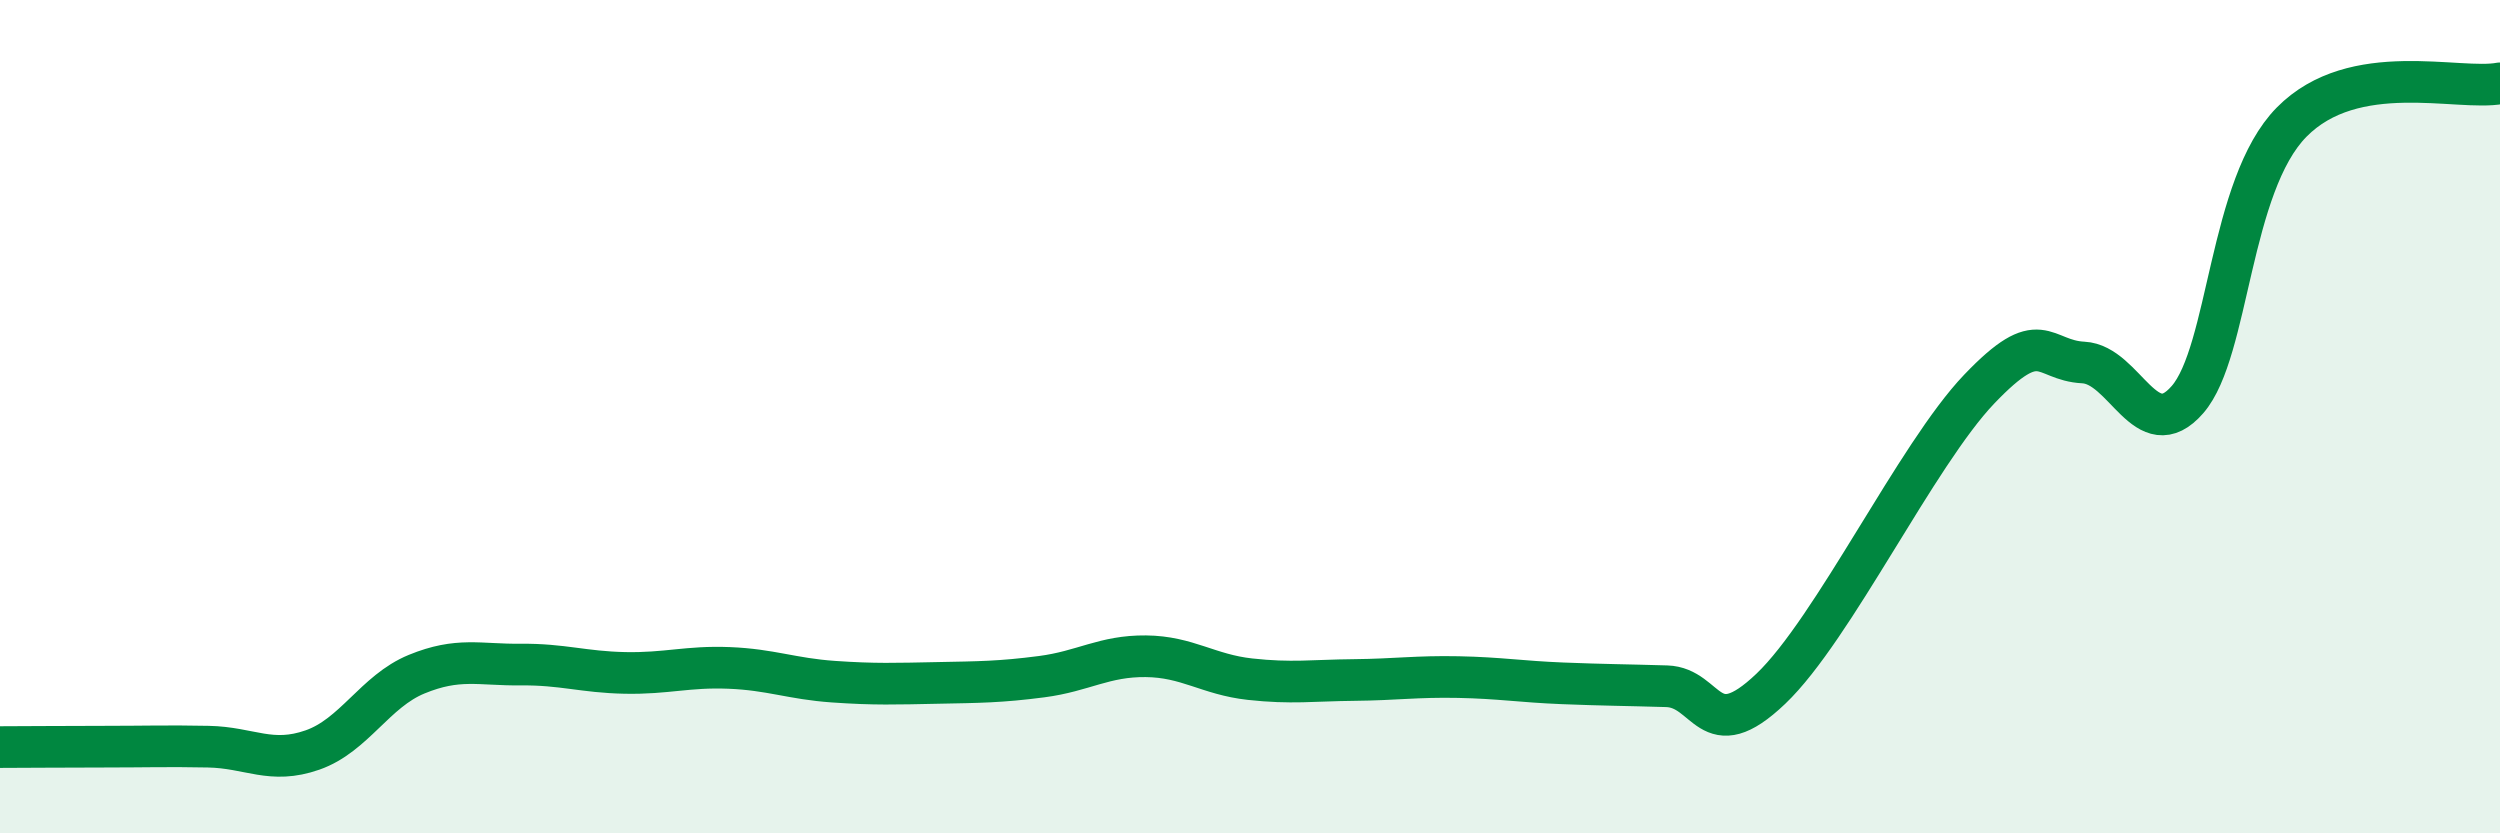
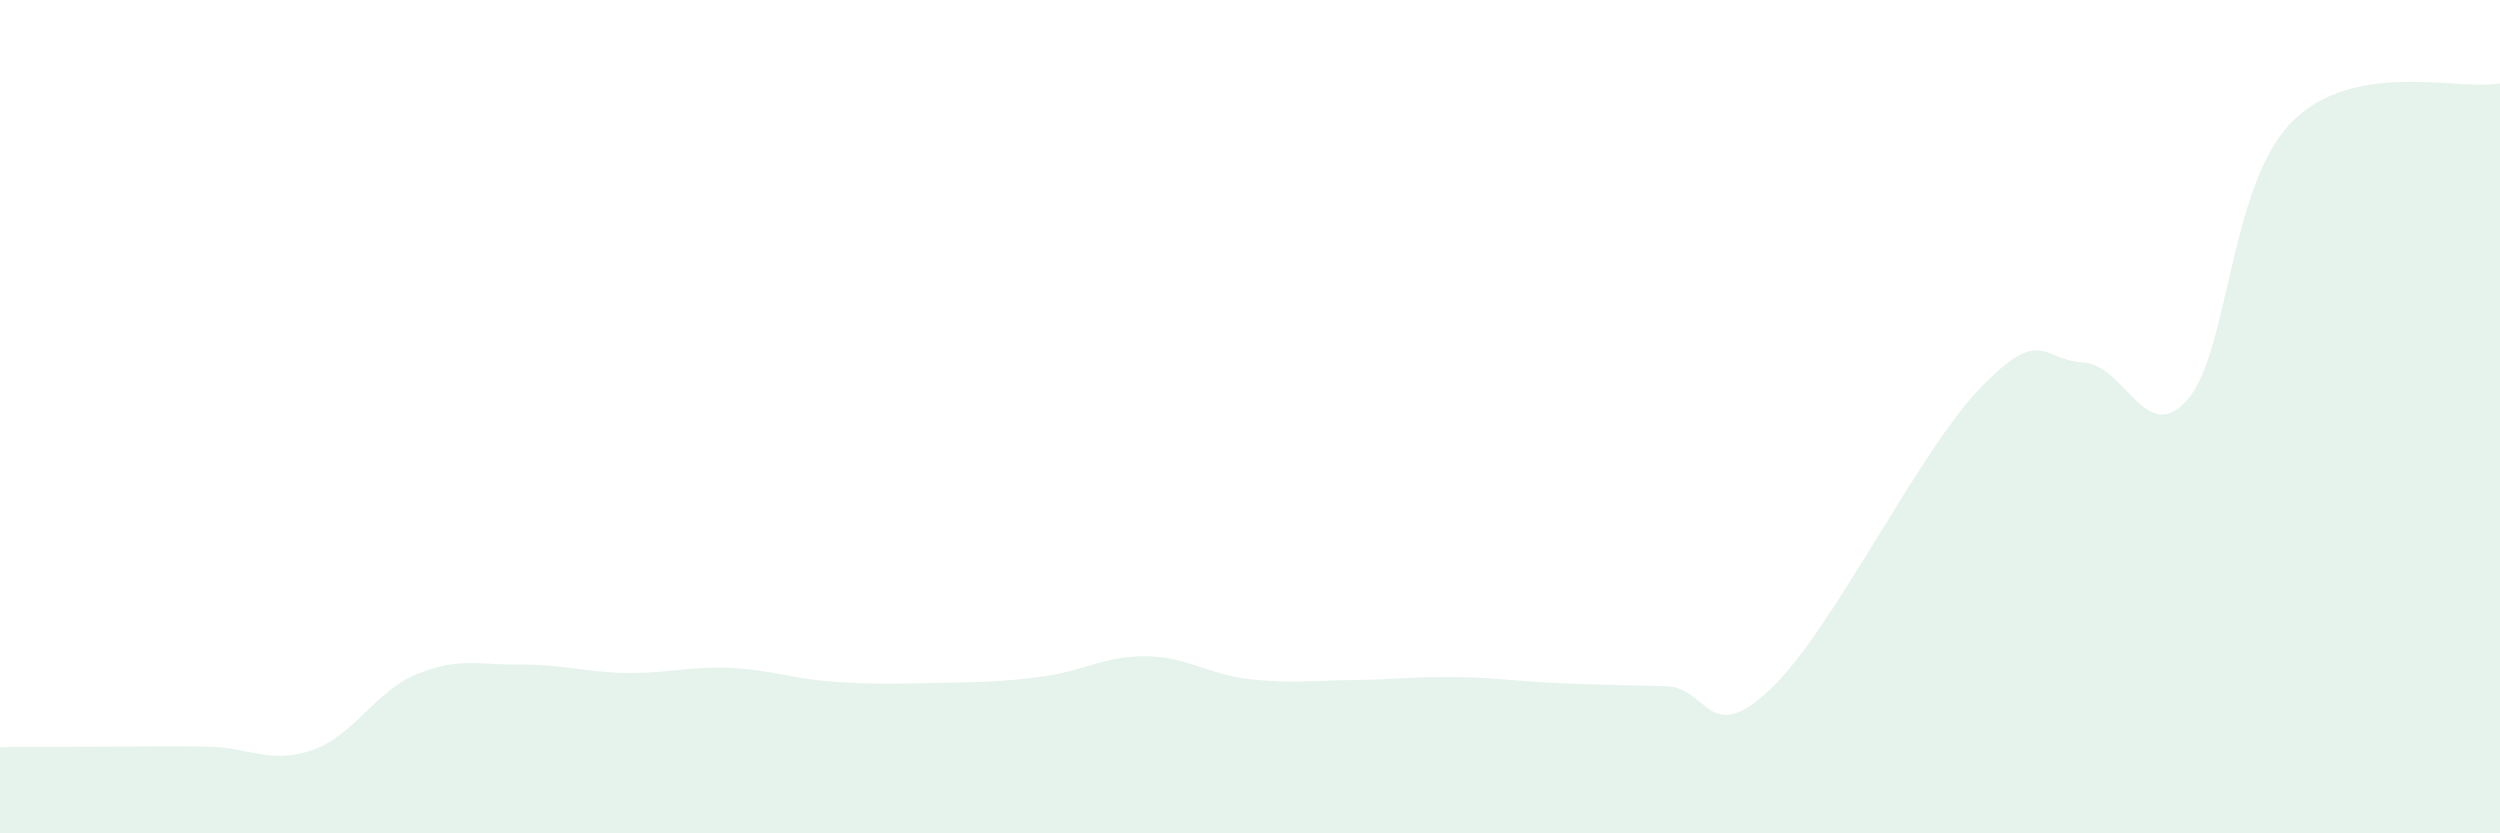
<svg xmlns="http://www.w3.org/2000/svg" width="60" height="20" viewBox="0 0 60 20">
  <path d="M 0,17.93 C 0.5,17.93 1.5,17.92 2.5,17.92 C 3.5,17.92 4,17.9 5,17.92 C 6,17.94 6.5,18.35 7.5,18 C 8.5,17.65 9,16.59 10,16.18 C 11,15.77 11.5,15.96 12.5,15.95 C 13.5,15.94 14,16.13 15,16.15 C 16,16.17 16.5,15.99 17.5,16.03 C 18.5,16.07 19,16.29 20,16.36 C 21,16.43 21.5,16.41 22.5,16.39 C 23.5,16.37 24,16.37 25,16.24 C 26,16.11 26.5,15.74 27.5,15.75 C 28.5,15.76 29,16.19 30,16.3 C 31,16.41 31.5,16.33 32.5,16.32 C 33.5,16.31 34,16.23 35,16.25 C 36,16.27 36.5,16.36 37.5,16.4 C 38.5,16.44 39,16.44 40,16.47 C 41,16.5 41,17.96 42.5,16.53 C 44,15.1 46,10.91 47.5,9.34 C 49,7.77 49,8.65 50,8.7 C 51,8.75 51.5,10.74 52.5,9.59 C 53.5,8.44 53.5,4.45 55,2.93 C 56.5,1.41 59,2.19 60,2L60 20L0 20Z" fill="#008740" opacity="0.1" stroke-linecap="round" stroke-linejoin="round" />
-   <path d="M 0,17.93 C 0.5,17.93 1.5,17.92 2.5,17.92 C 3.5,17.92 4,17.9 5,17.92 C 6,17.94 6.5,18.35 7.5,18 C 8.5,17.65 9,16.59 10,16.18 C 11,15.77 11.5,15.96 12.5,15.95 C 13.5,15.94 14,16.13 15,16.15 C 16,16.17 16.5,15.99 17.5,16.03 C 18.5,16.07 19,16.29 20,16.36 C 21,16.43 21.5,16.41 22.5,16.39 C 23.5,16.37 24,16.37 25,16.24 C 26,16.11 26.5,15.74 27.5,15.75 C 28.5,15.76 29,16.19 30,16.3 C 31,16.41 31.5,16.33 32.5,16.32 C 33.5,16.31 34,16.23 35,16.25 C 36,16.27 36.5,16.36 37.5,16.4 C 38.5,16.44 39,16.44 40,16.47 C 41,16.5 41,17.96 42.5,16.53 C 44,15.1 46,10.91 47.5,9.34 C 49,7.77 49,8.65 50,8.7 C 51,8.75 51.5,10.74 52.5,9.59 C 53.5,8.44 53.5,4.45 55,2.93 C 56.5,1.41 59,2.19 60,2" stroke="#008740" stroke-width="1" fill="none" stroke-linecap="round" stroke-linejoin="round" />
</svg>